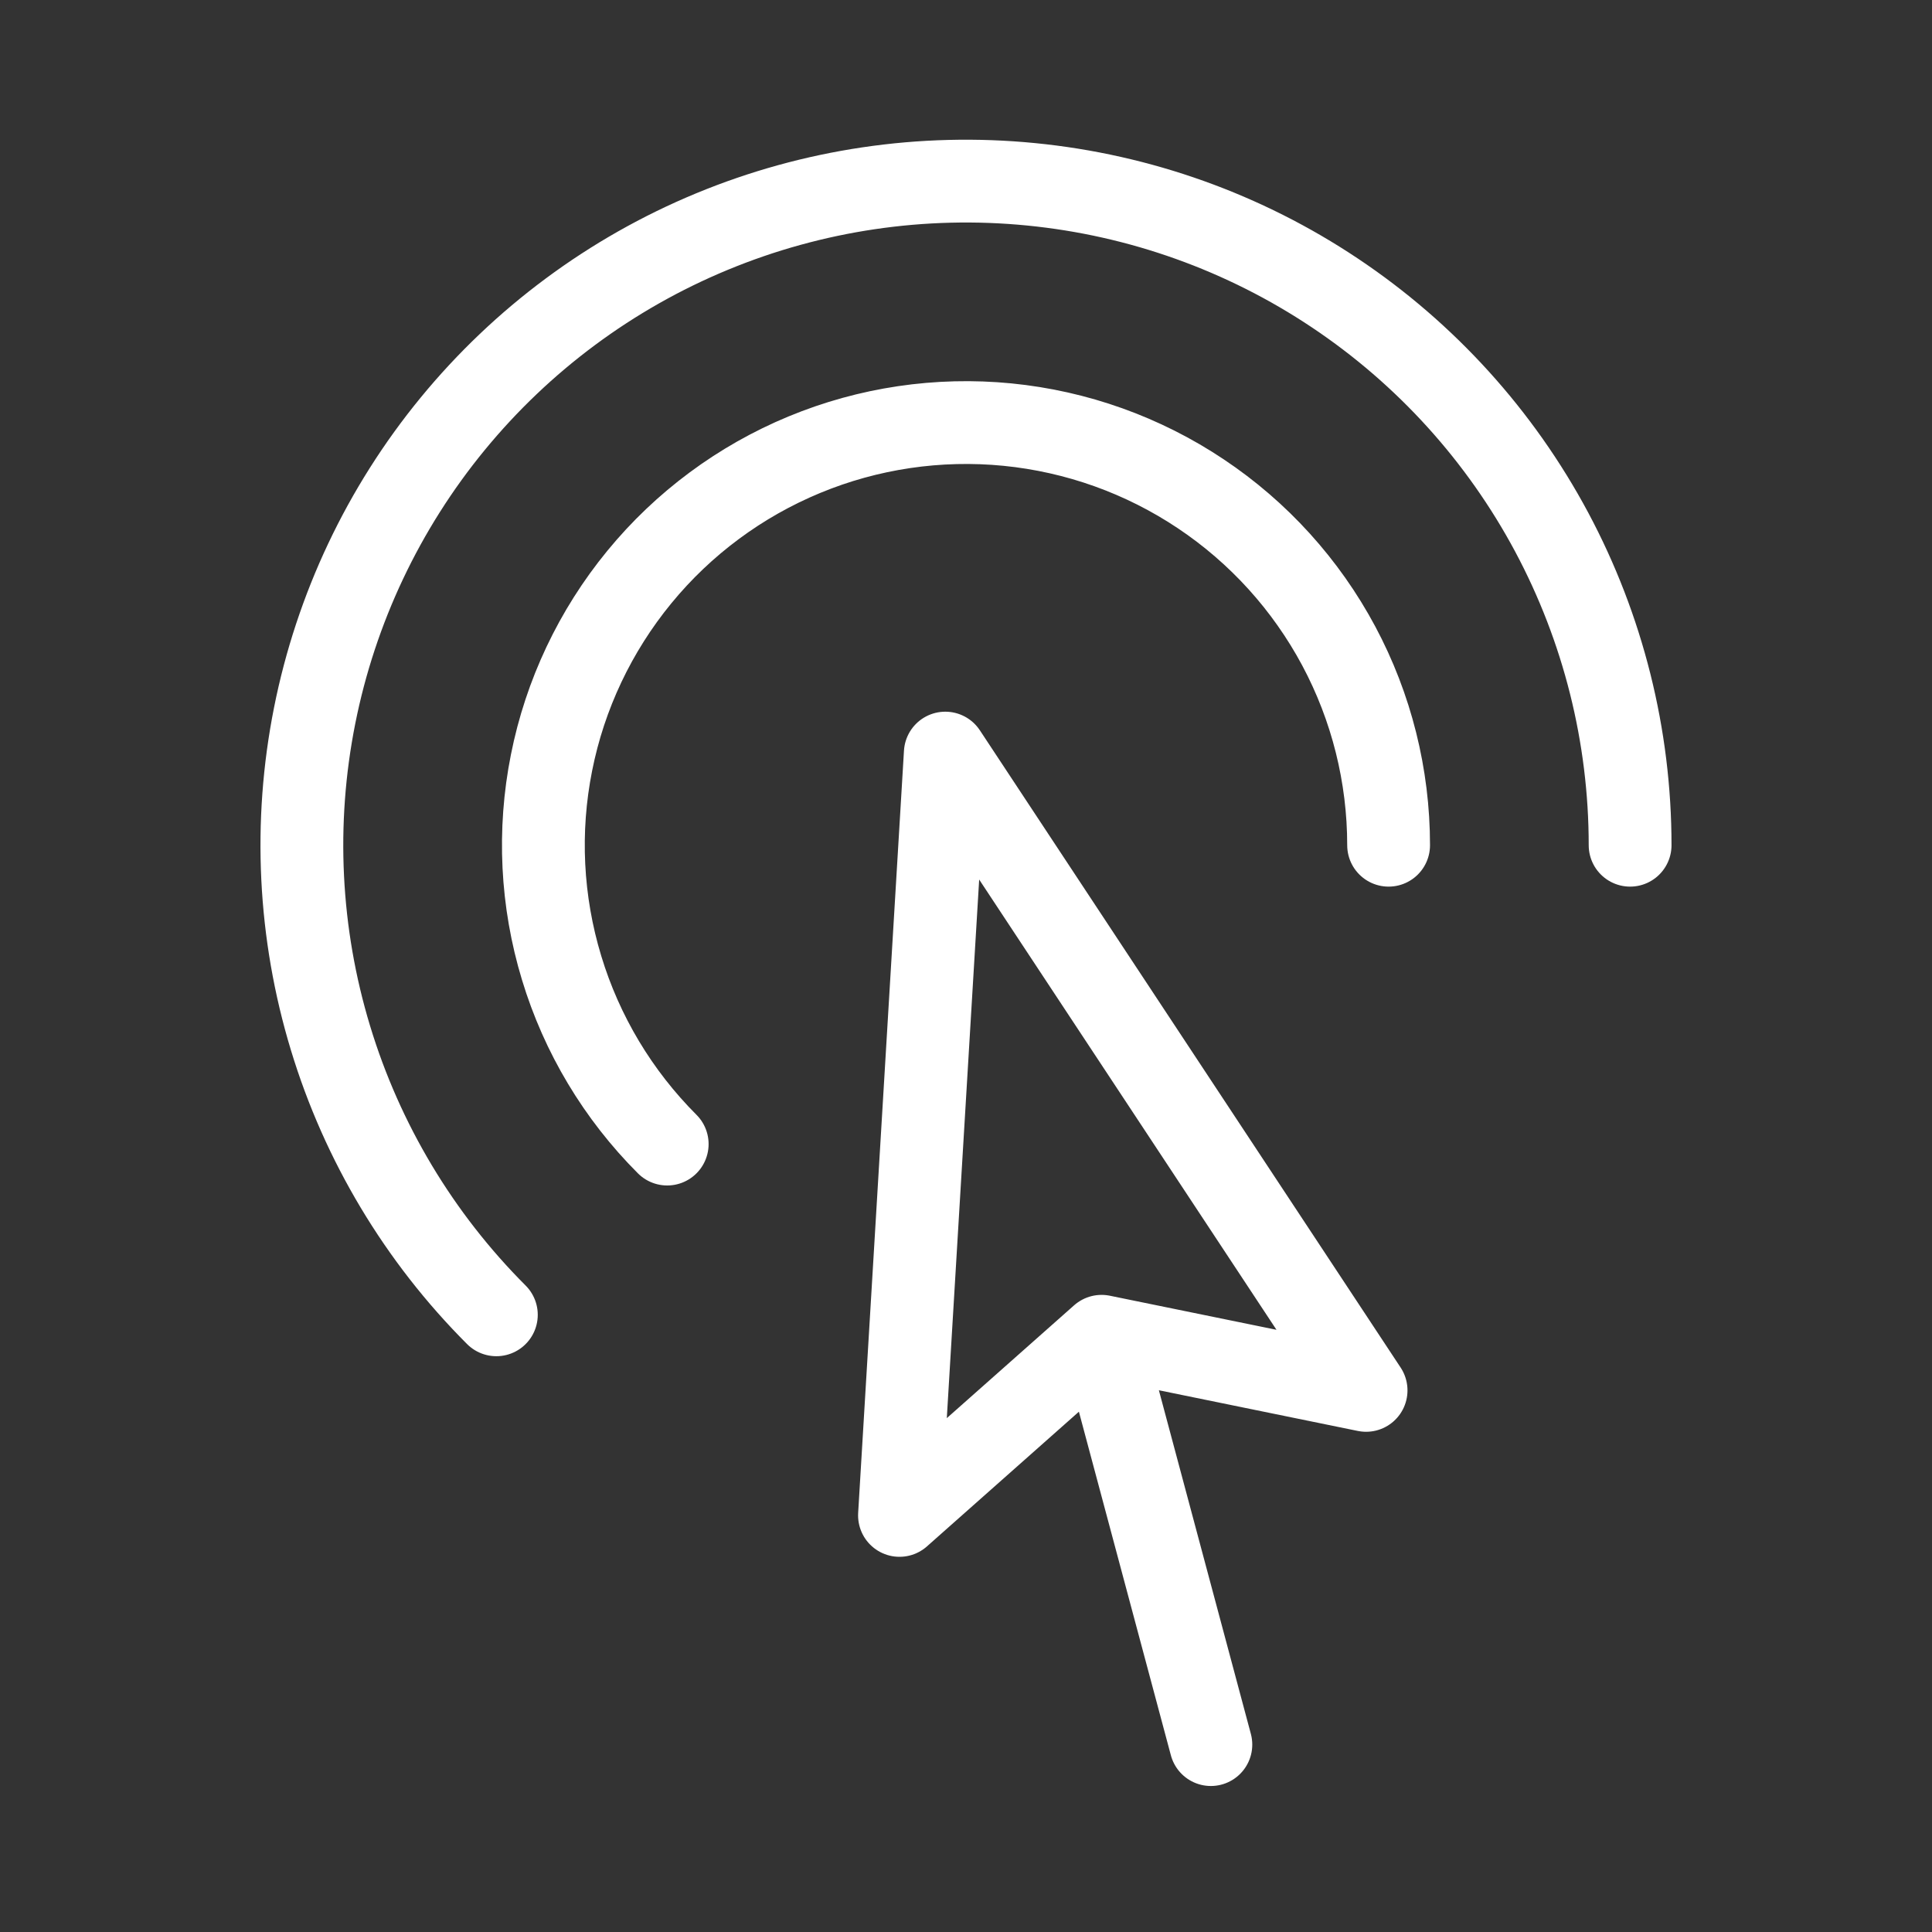
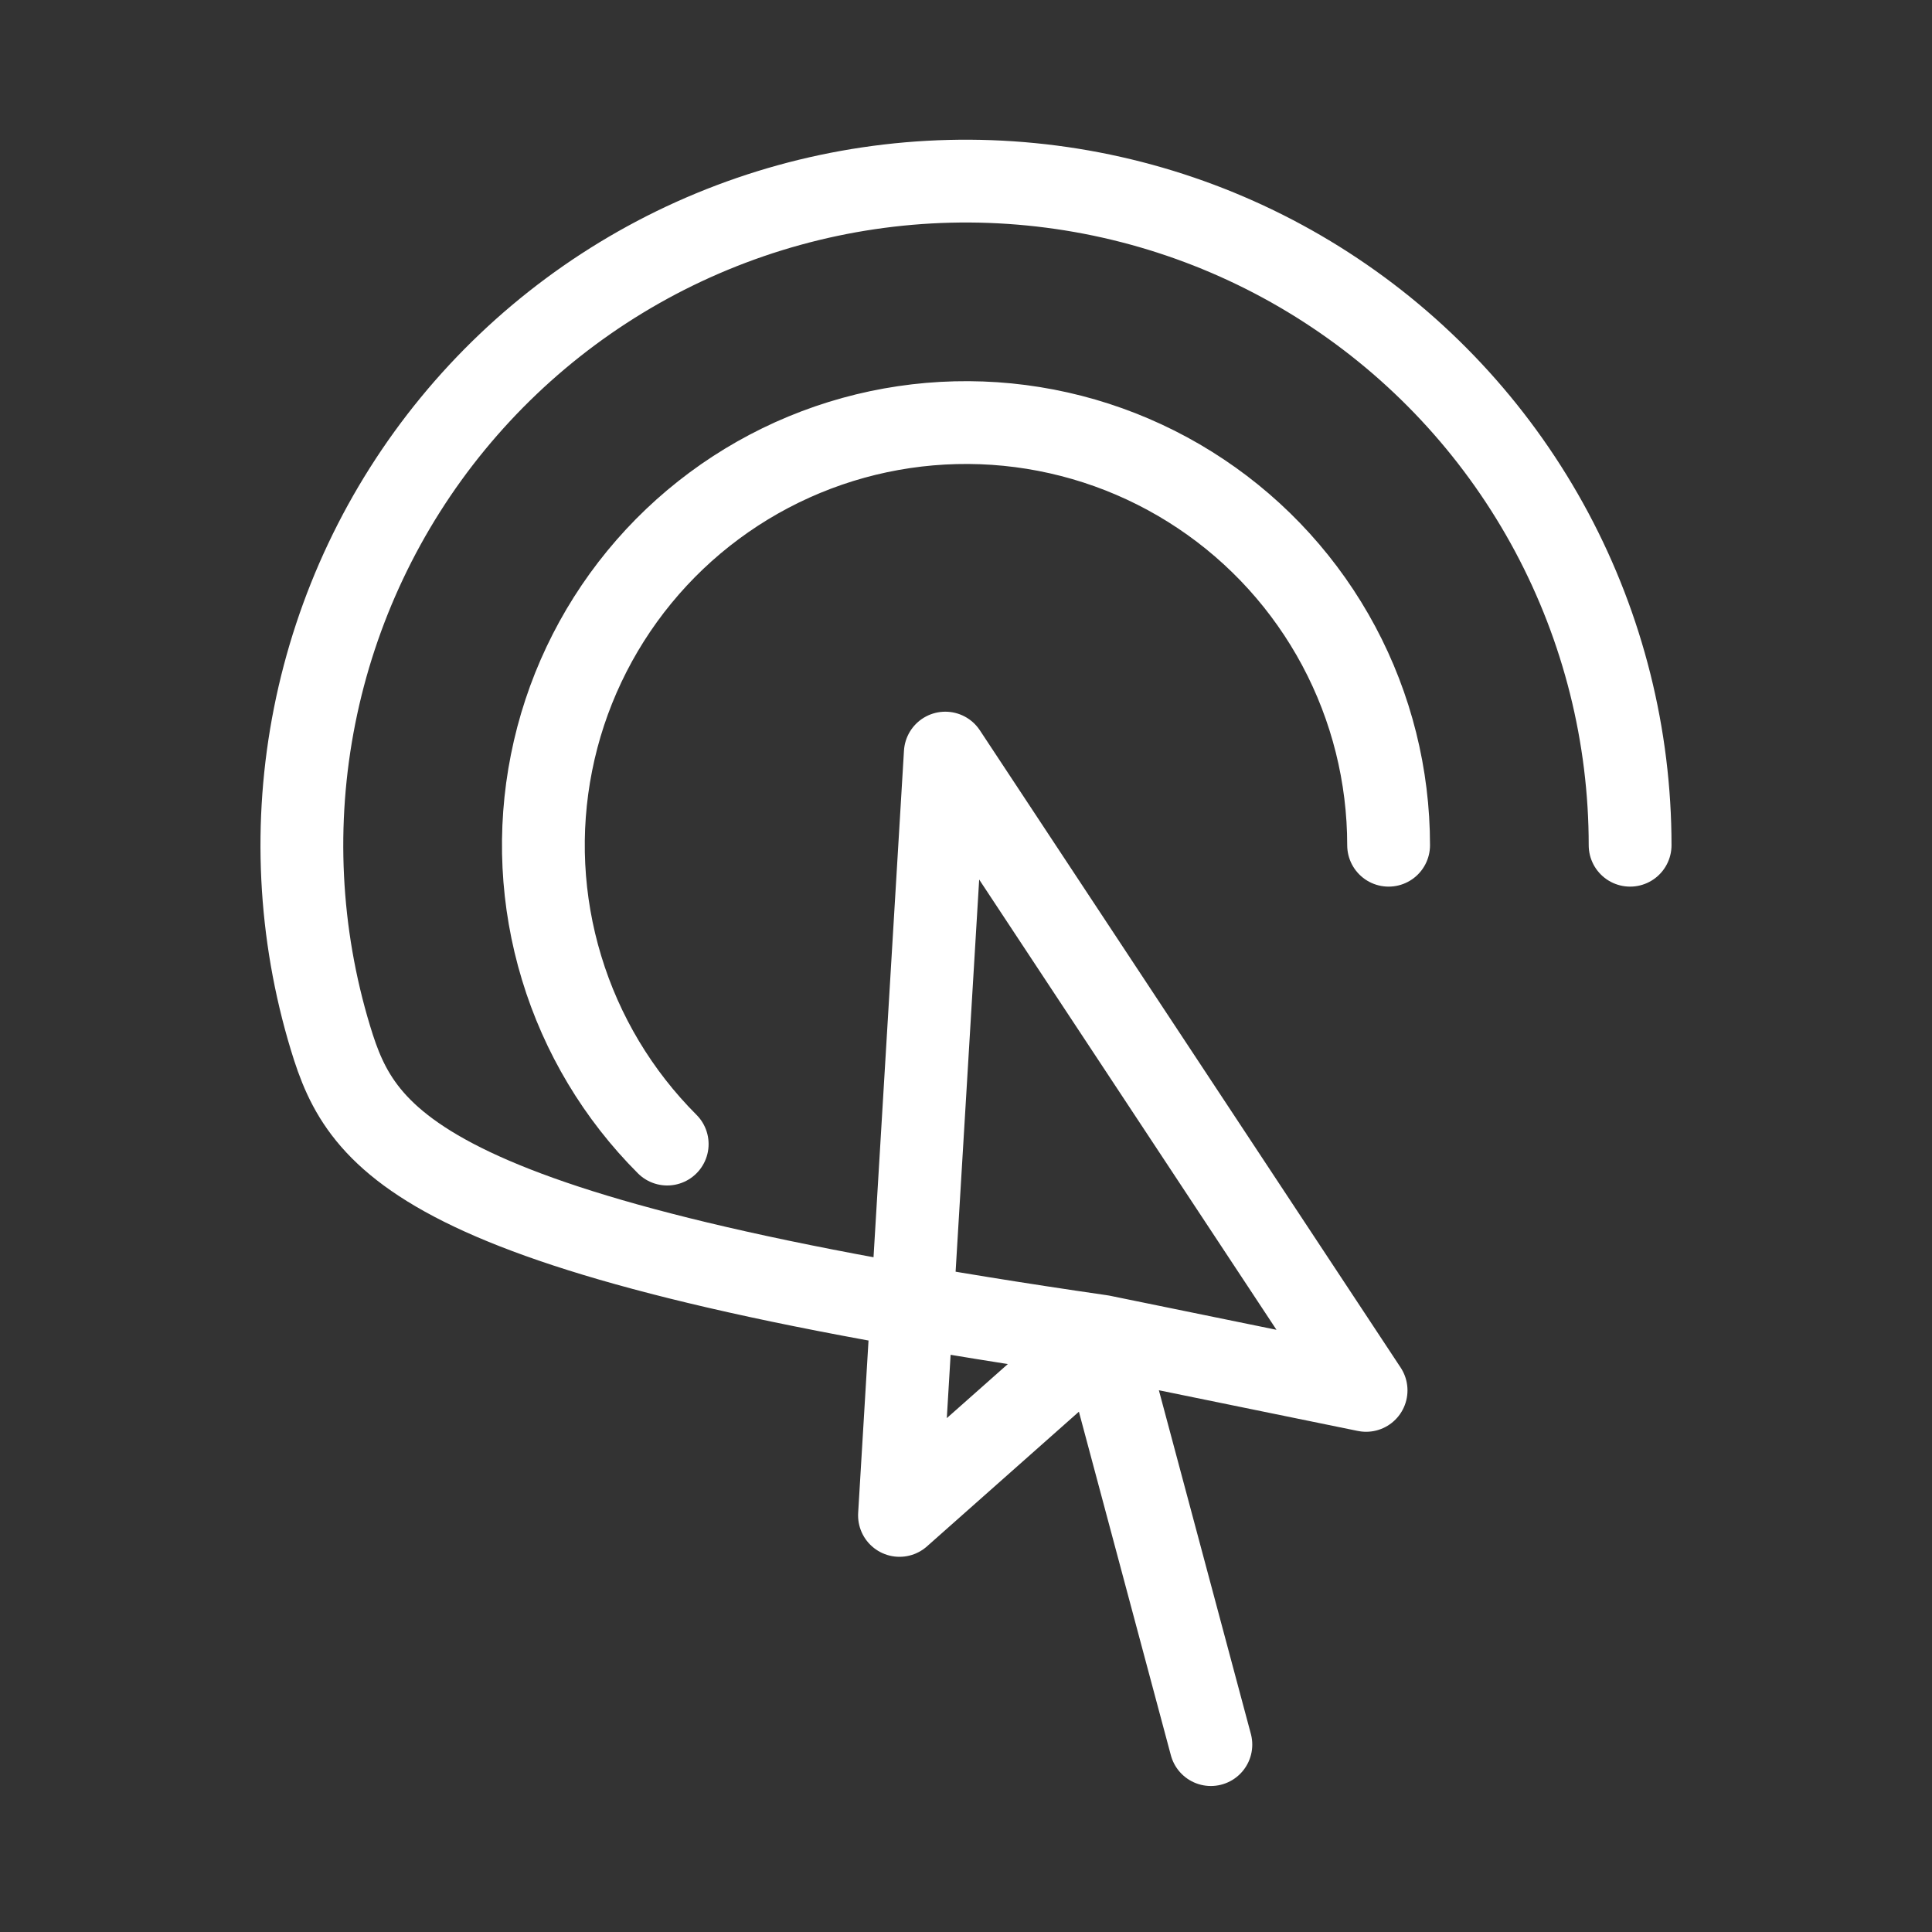
<svg xmlns="http://www.w3.org/2000/svg" width="35" height="35" viewBox="0 0 35 35" fill="none">
  <rect x="0" y="0" width="35" height="35" fill="#333333" stroke="none" />
-   <path d="M21.936 31.605L19.956 24.208M19.956 24.208L16.295 27.453L17.125 13.643L24.748 25.188L19.956 24.208ZM8.992 23.819C7.593 22.42 6.561 20.697 5.987 18.804C5.412 16.91 5.314 14.905 5.7 12.964C6.086 11.024 6.945 9.208 8.2 7.679C9.455 6.15 11.068 4.953 12.896 4.196C14.724 3.439 16.711 3.145 18.68 3.339C20.649 3.533 22.54 4.209 24.185 5.309C25.83 6.408 27.178 7.896 28.111 9.641C29.043 11.386 29.531 13.334 29.531 15.312M12.087 20.726C11.196 19.835 10.539 18.739 10.174 17.534C9.808 16.329 9.745 15.053 9.991 13.818C10.236 12.583 10.783 11.428 11.582 10.454C12.38 9.481 13.407 8.72 14.57 8.238C15.733 7.756 16.998 7.569 18.251 7.692C19.504 7.816 20.707 8.246 21.754 8.946C22.801 9.645 23.659 10.592 24.253 11.703C24.846 12.813 25.156 14.053 25.156 15.312" stroke="white" stroke-width="1.5" stroke-linecap="round" stroke-linejoin="round" />
+   <path d="M21.936 31.605L19.956 24.208M19.956 24.208L16.295 27.453L17.125 13.643L24.748 25.188L19.956 24.208ZC7.593 22.42 6.561 20.697 5.987 18.804C5.412 16.91 5.314 14.905 5.7 12.964C6.086 11.024 6.945 9.208 8.2 7.679C9.455 6.15 11.068 4.953 12.896 4.196C14.724 3.439 16.711 3.145 18.68 3.339C20.649 3.533 22.54 4.209 24.185 5.309C25.83 6.408 27.178 7.896 28.111 9.641C29.043 11.386 29.531 13.334 29.531 15.312M12.087 20.726C11.196 19.835 10.539 18.739 10.174 17.534C9.808 16.329 9.745 15.053 9.991 13.818C10.236 12.583 10.783 11.428 11.582 10.454C12.38 9.481 13.407 8.72 14.57 8.238C15.733 7.756 16.998 7.569 18.251 7.692C19.504 7.816 20.707 8.246 21.754 8.946C22.801 9.645 23.659 10.592 24.253 11.703C24.846 12.813 25.156 14.053 25.156 15.312" stroke="white" stroke-width="1.5" stroke-linecap="round" stroke-linejoin="round" />
</svg>